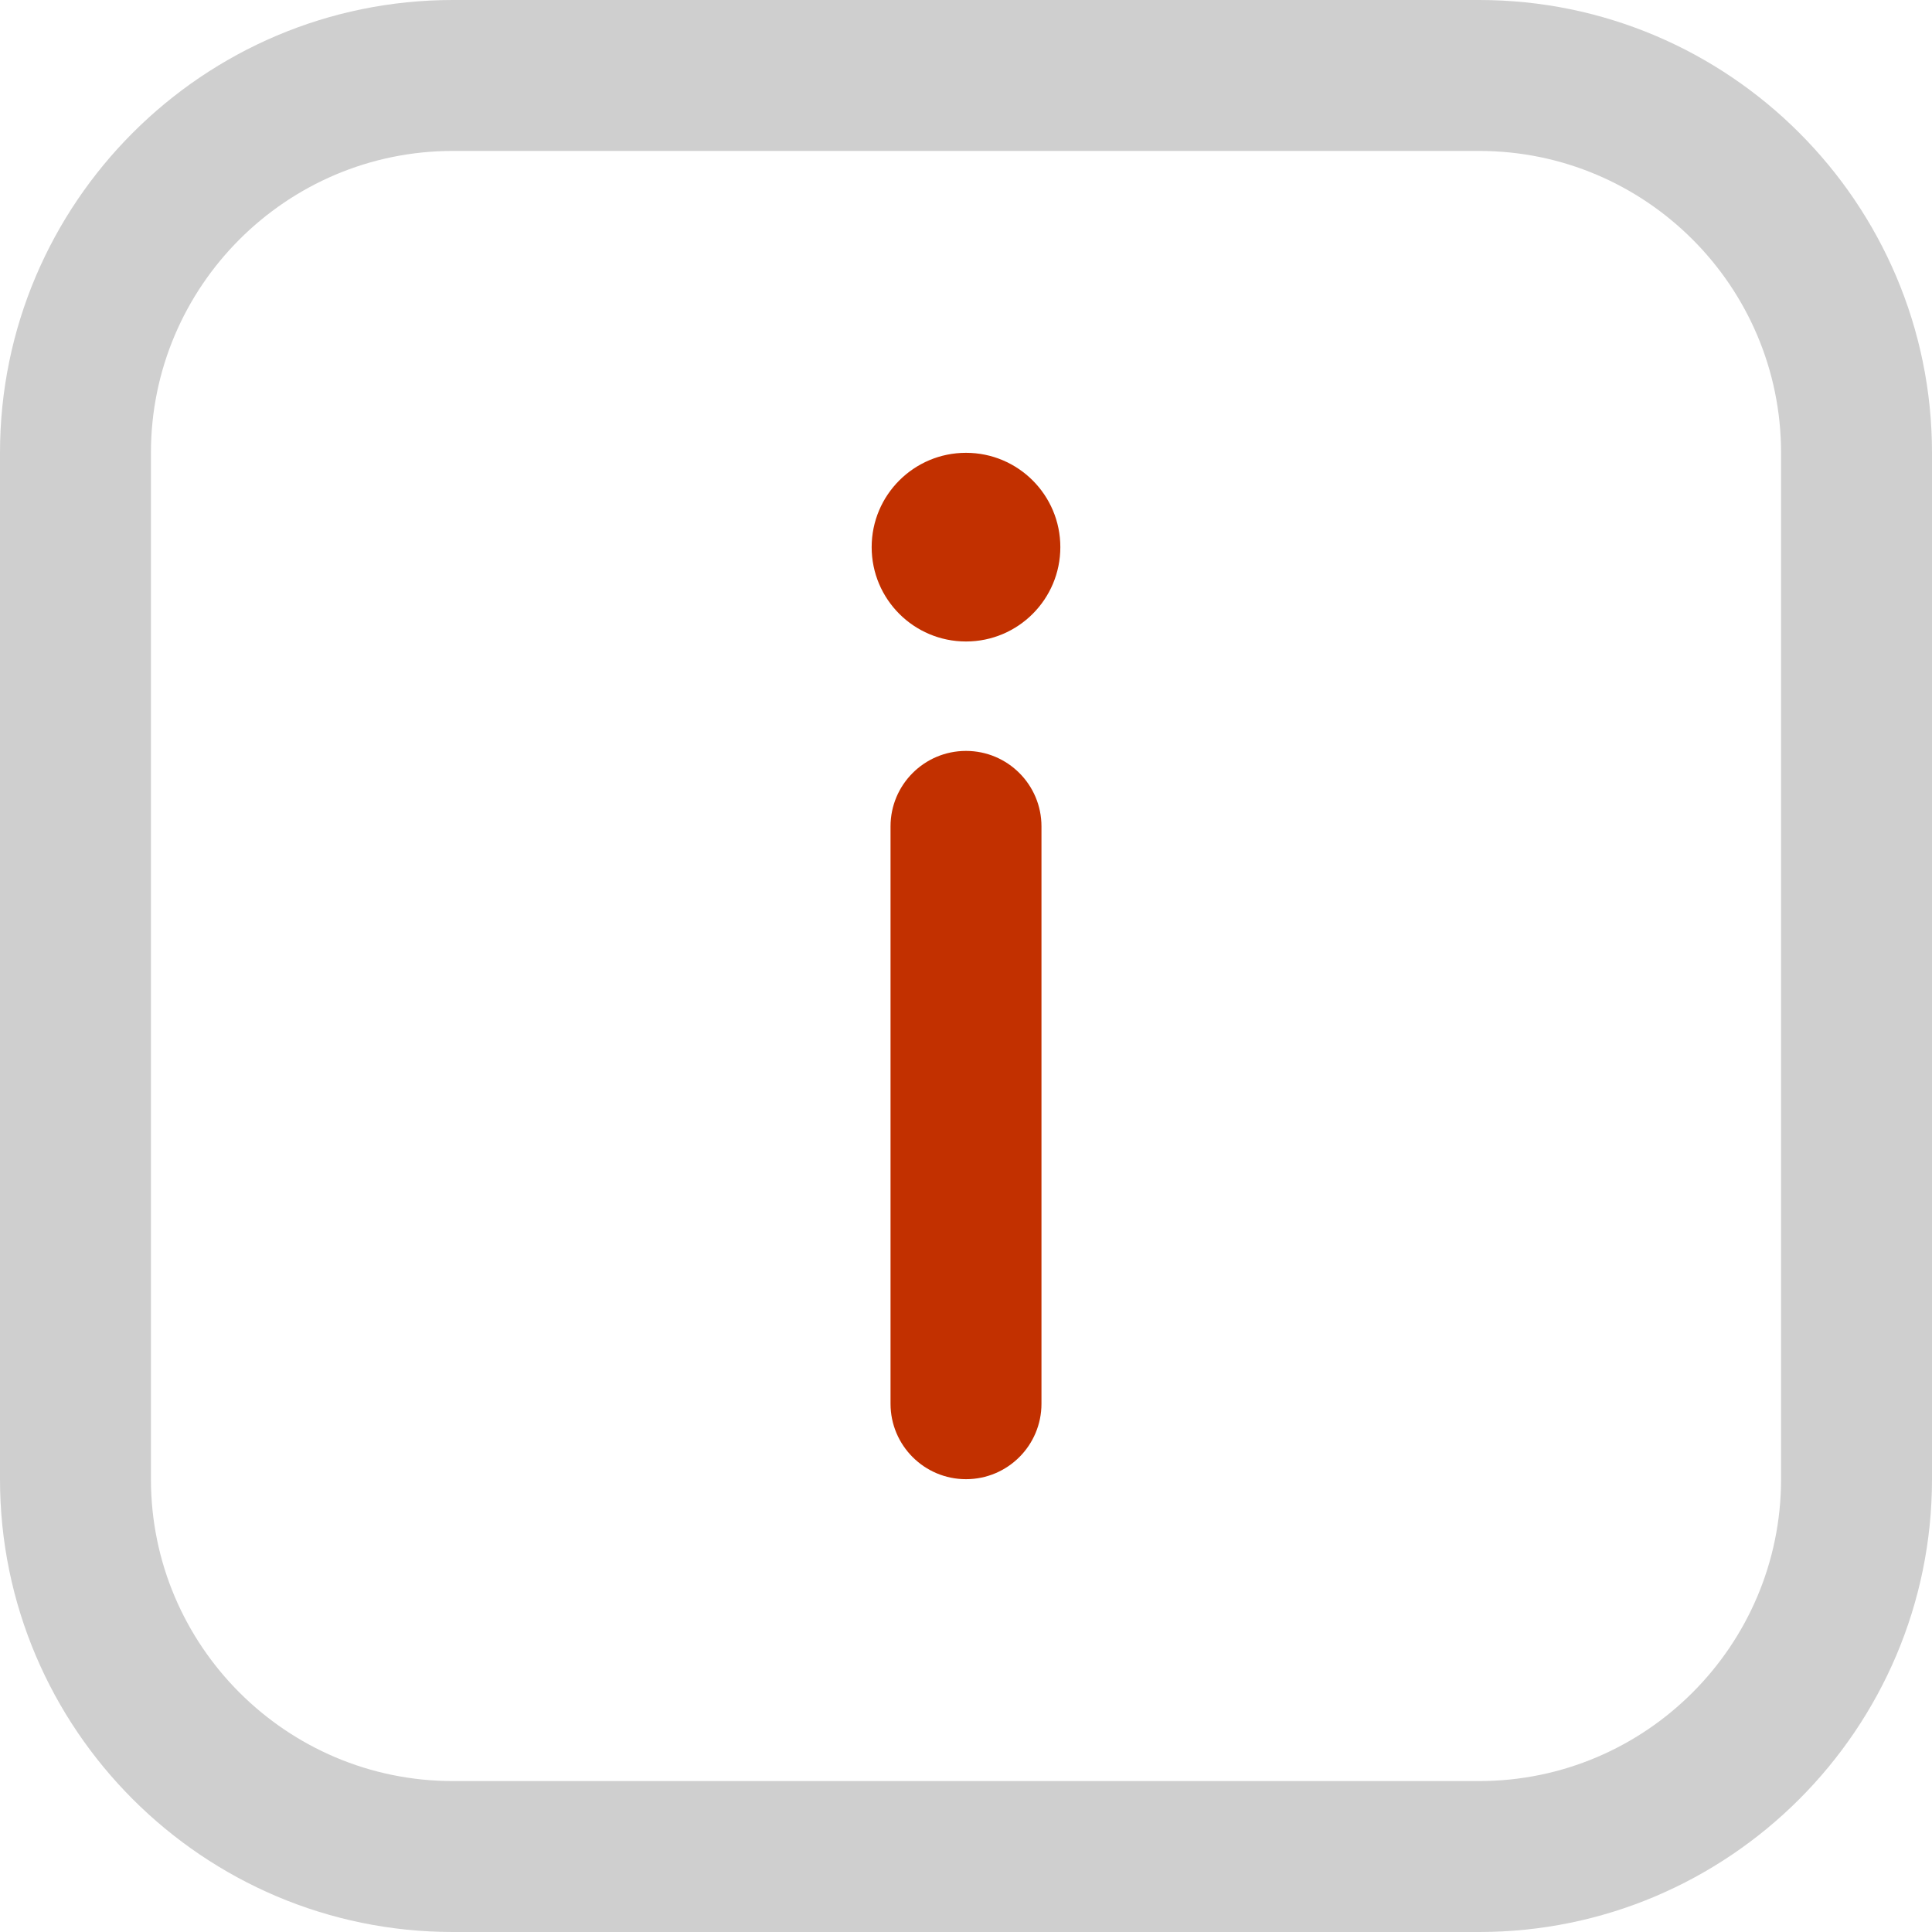
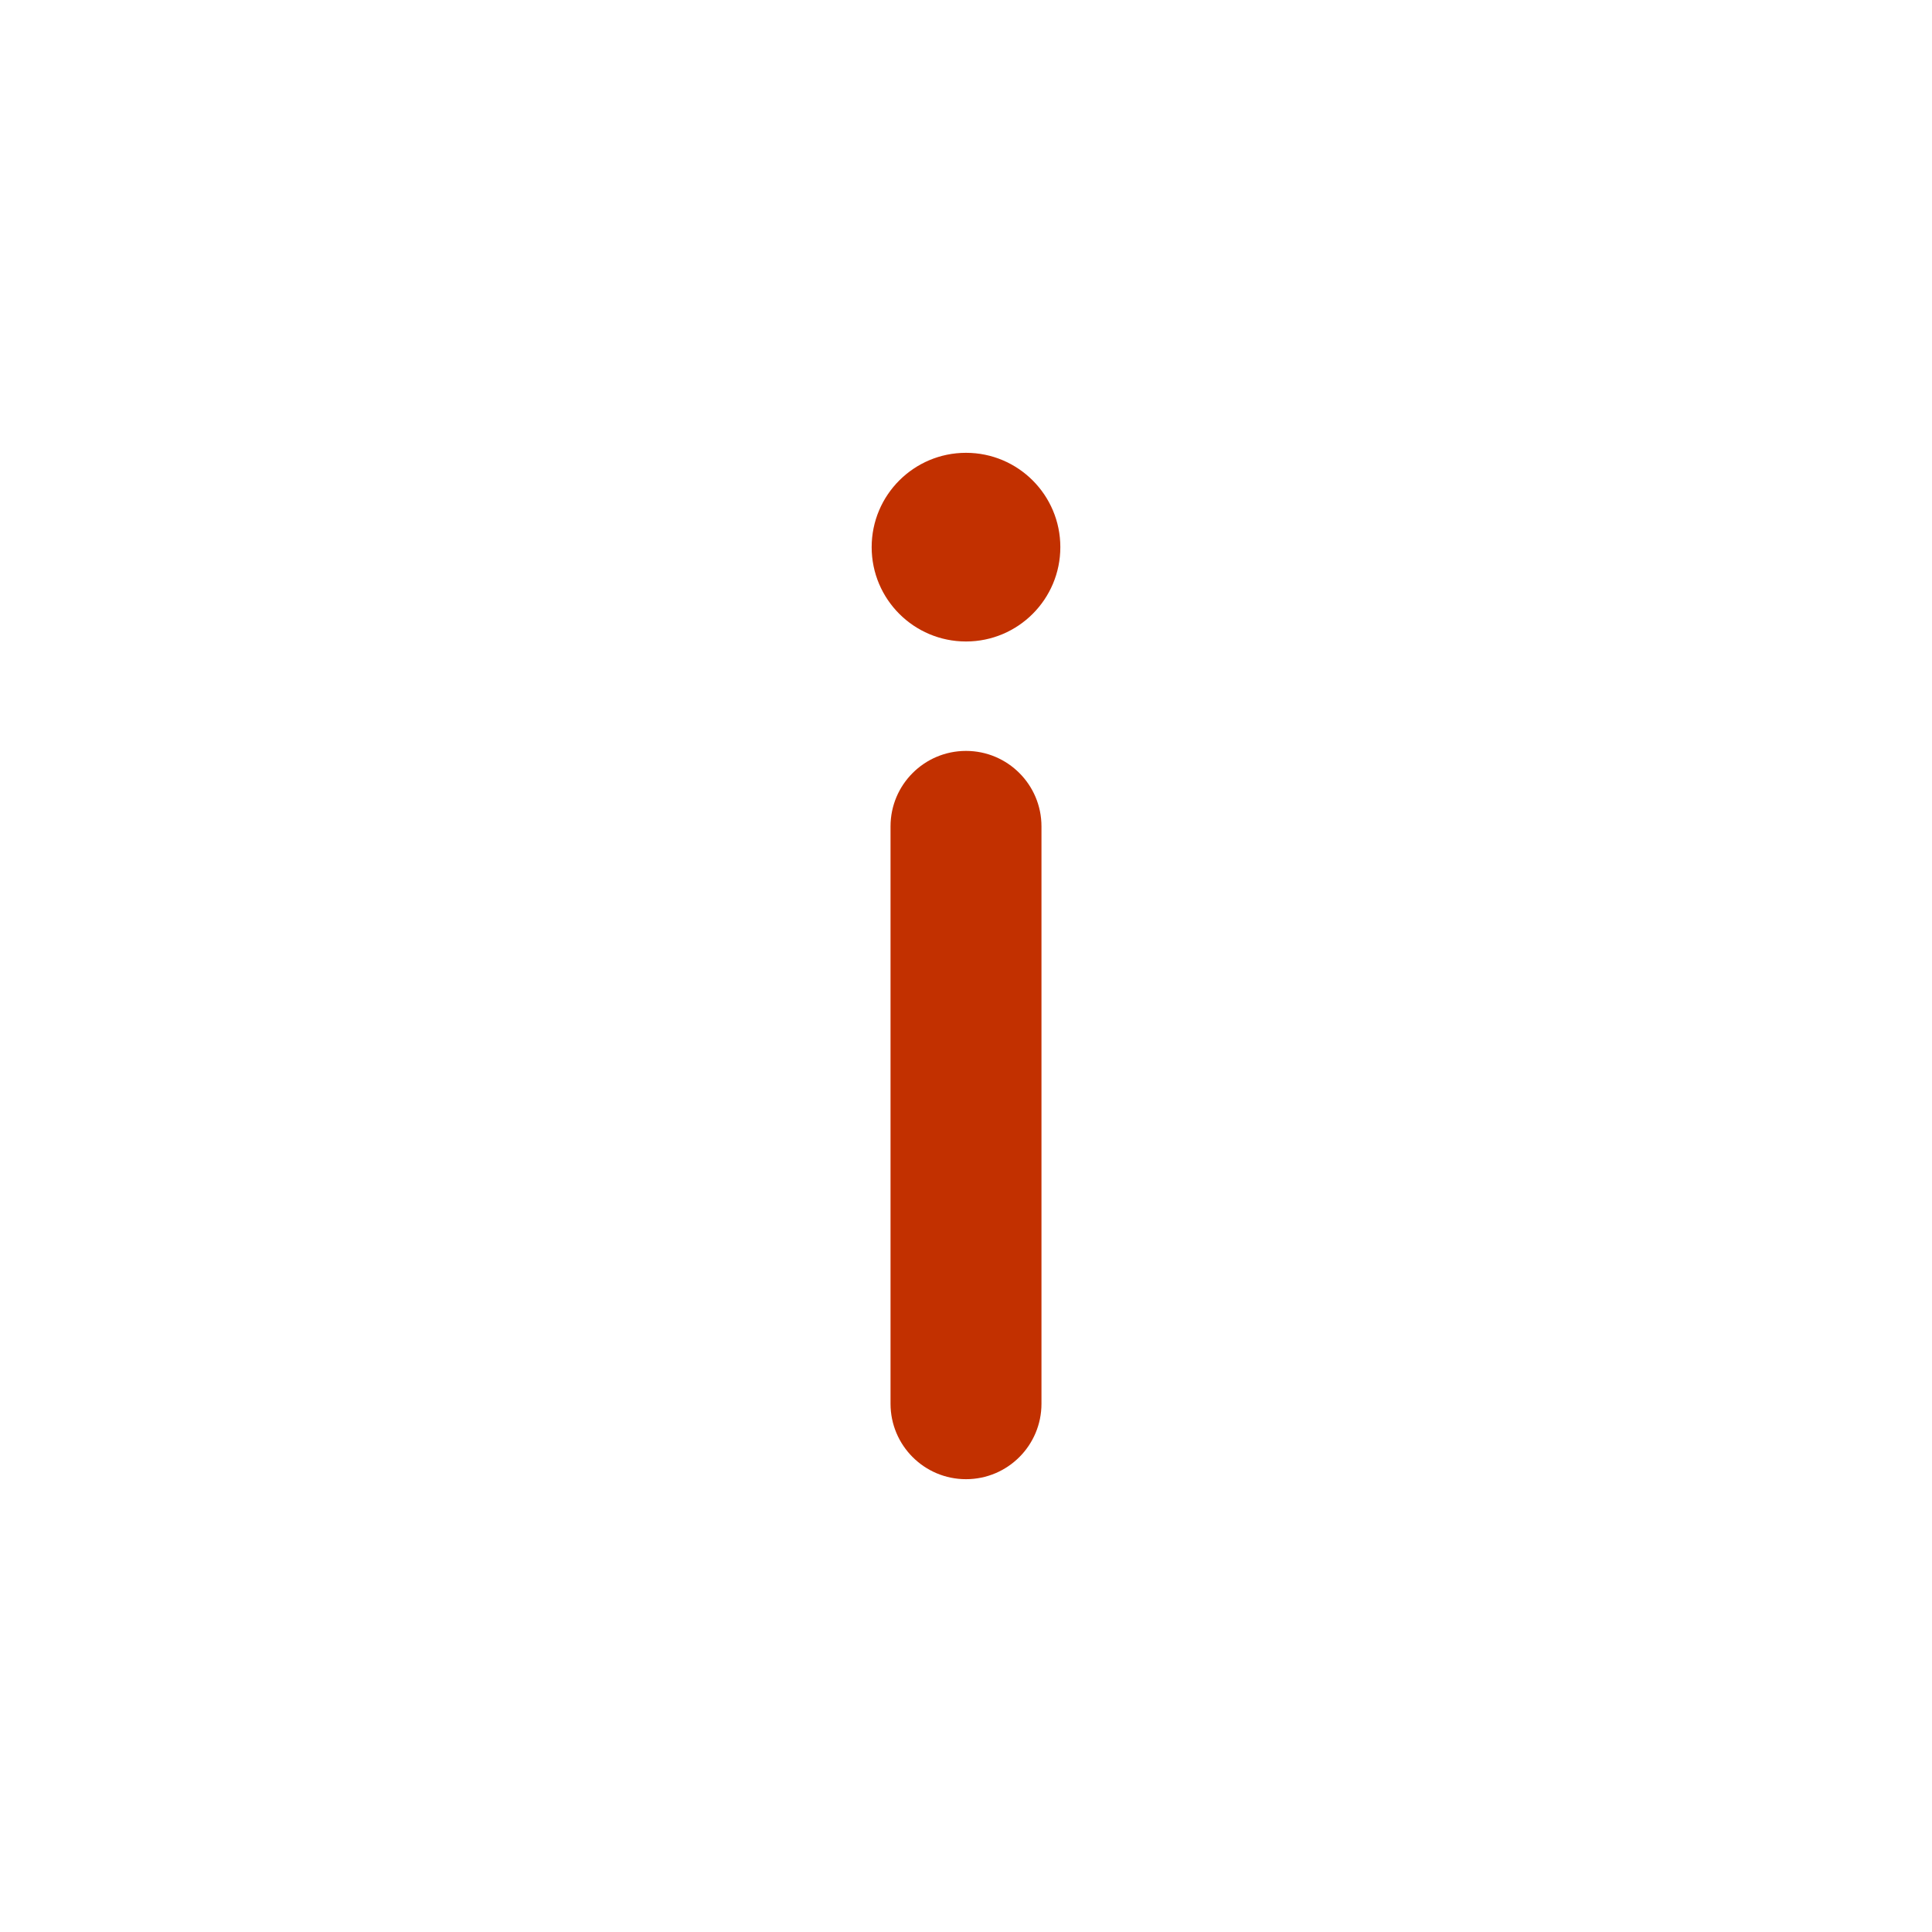
<svg xmlns="http://www.w3.org/2000/svg" enable-background="new 0 0 512 512" height="512" viewBox="0 0 512 512" width="512">
  <g>
-     <path fill="#cfcfcf" d="m392 512h-272c-66.168 0-120-53.832-120-120v-272c0-66.168 53.832-120 120-120h272c66.168 0 120 53.832 120 120v272c0 66.168-53.832 120-120 120zm-272-472c-44.112 0-80 35.888-80 80v272c0 44.112 35.888 80 80 80h272c44.112 0 80-35.888 80-80v-272c0-44.112-35.888-80-80-80z" />
    <path fill="#C23000" d="m256 392c-11.046 0-20-8.954-20-20v-153c0-11.046 8.954-20 20-20s20 8.954 20 20v153c0 11.046-8.954 20-20 20zm0-272c-13.807 0-25 11.193-25 25s11.193 25 25 25 25-11.193 25-25-11.193-25-25-25" />
  </g>
</svg>